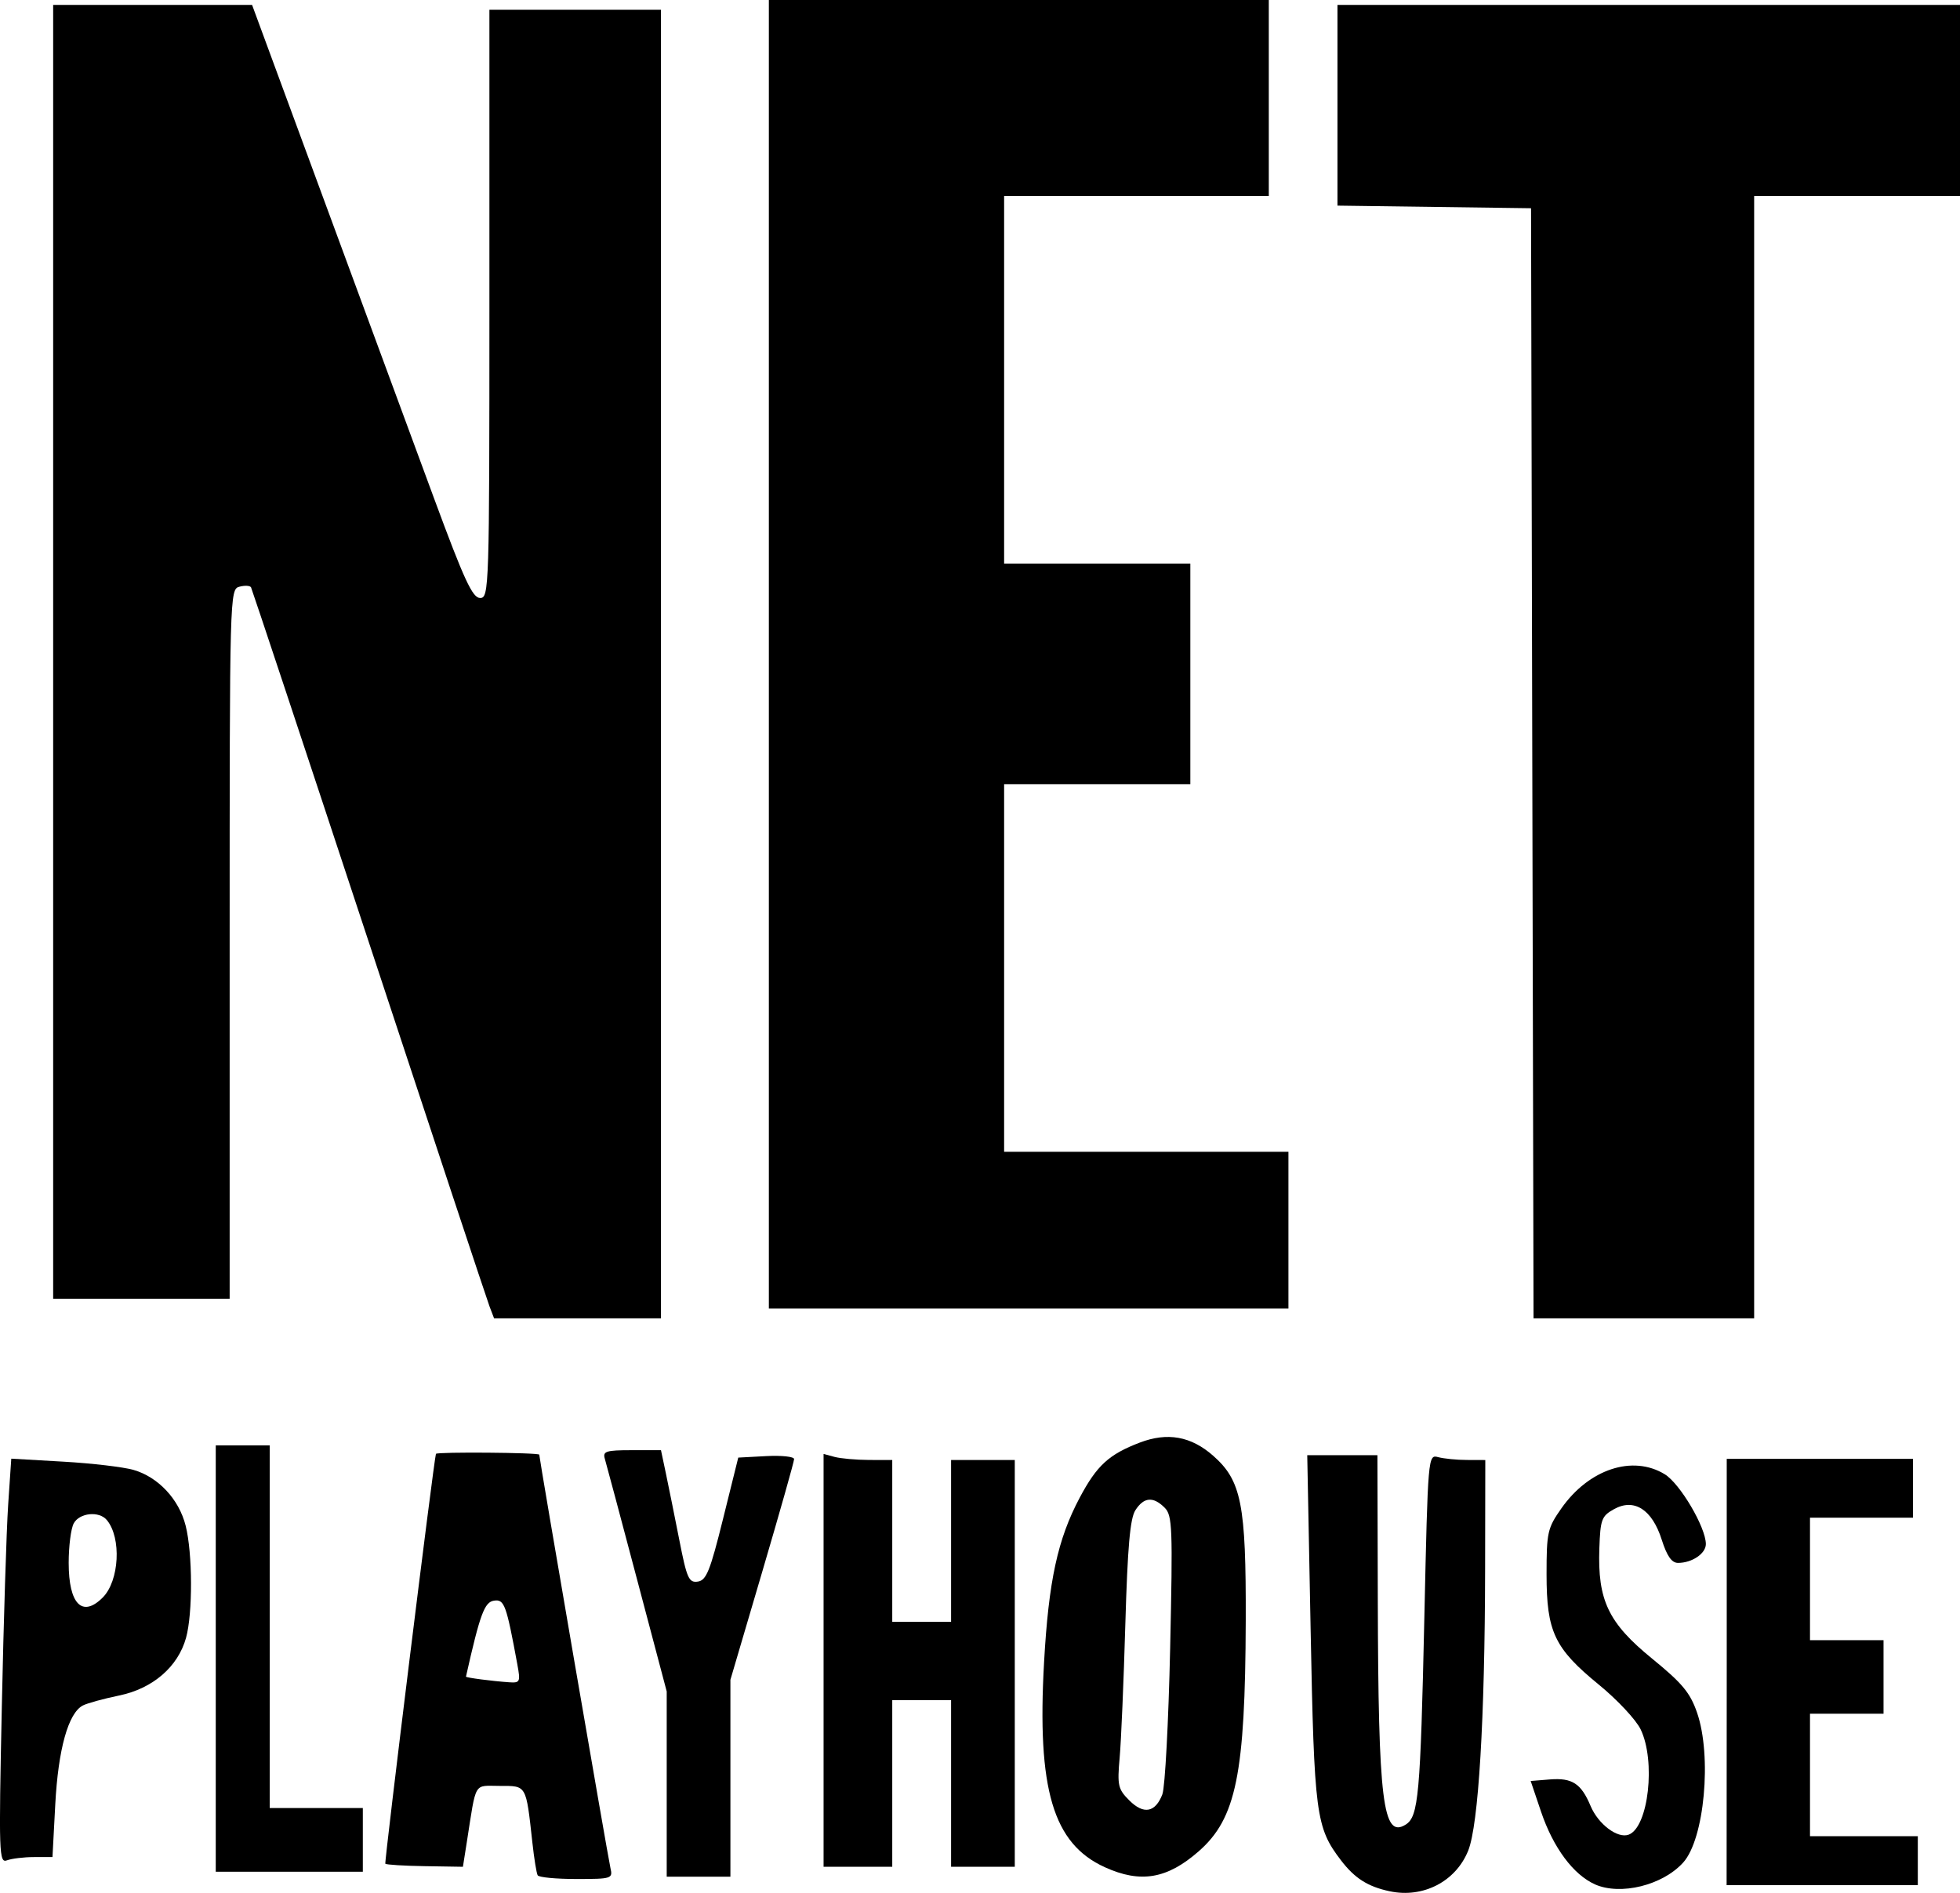
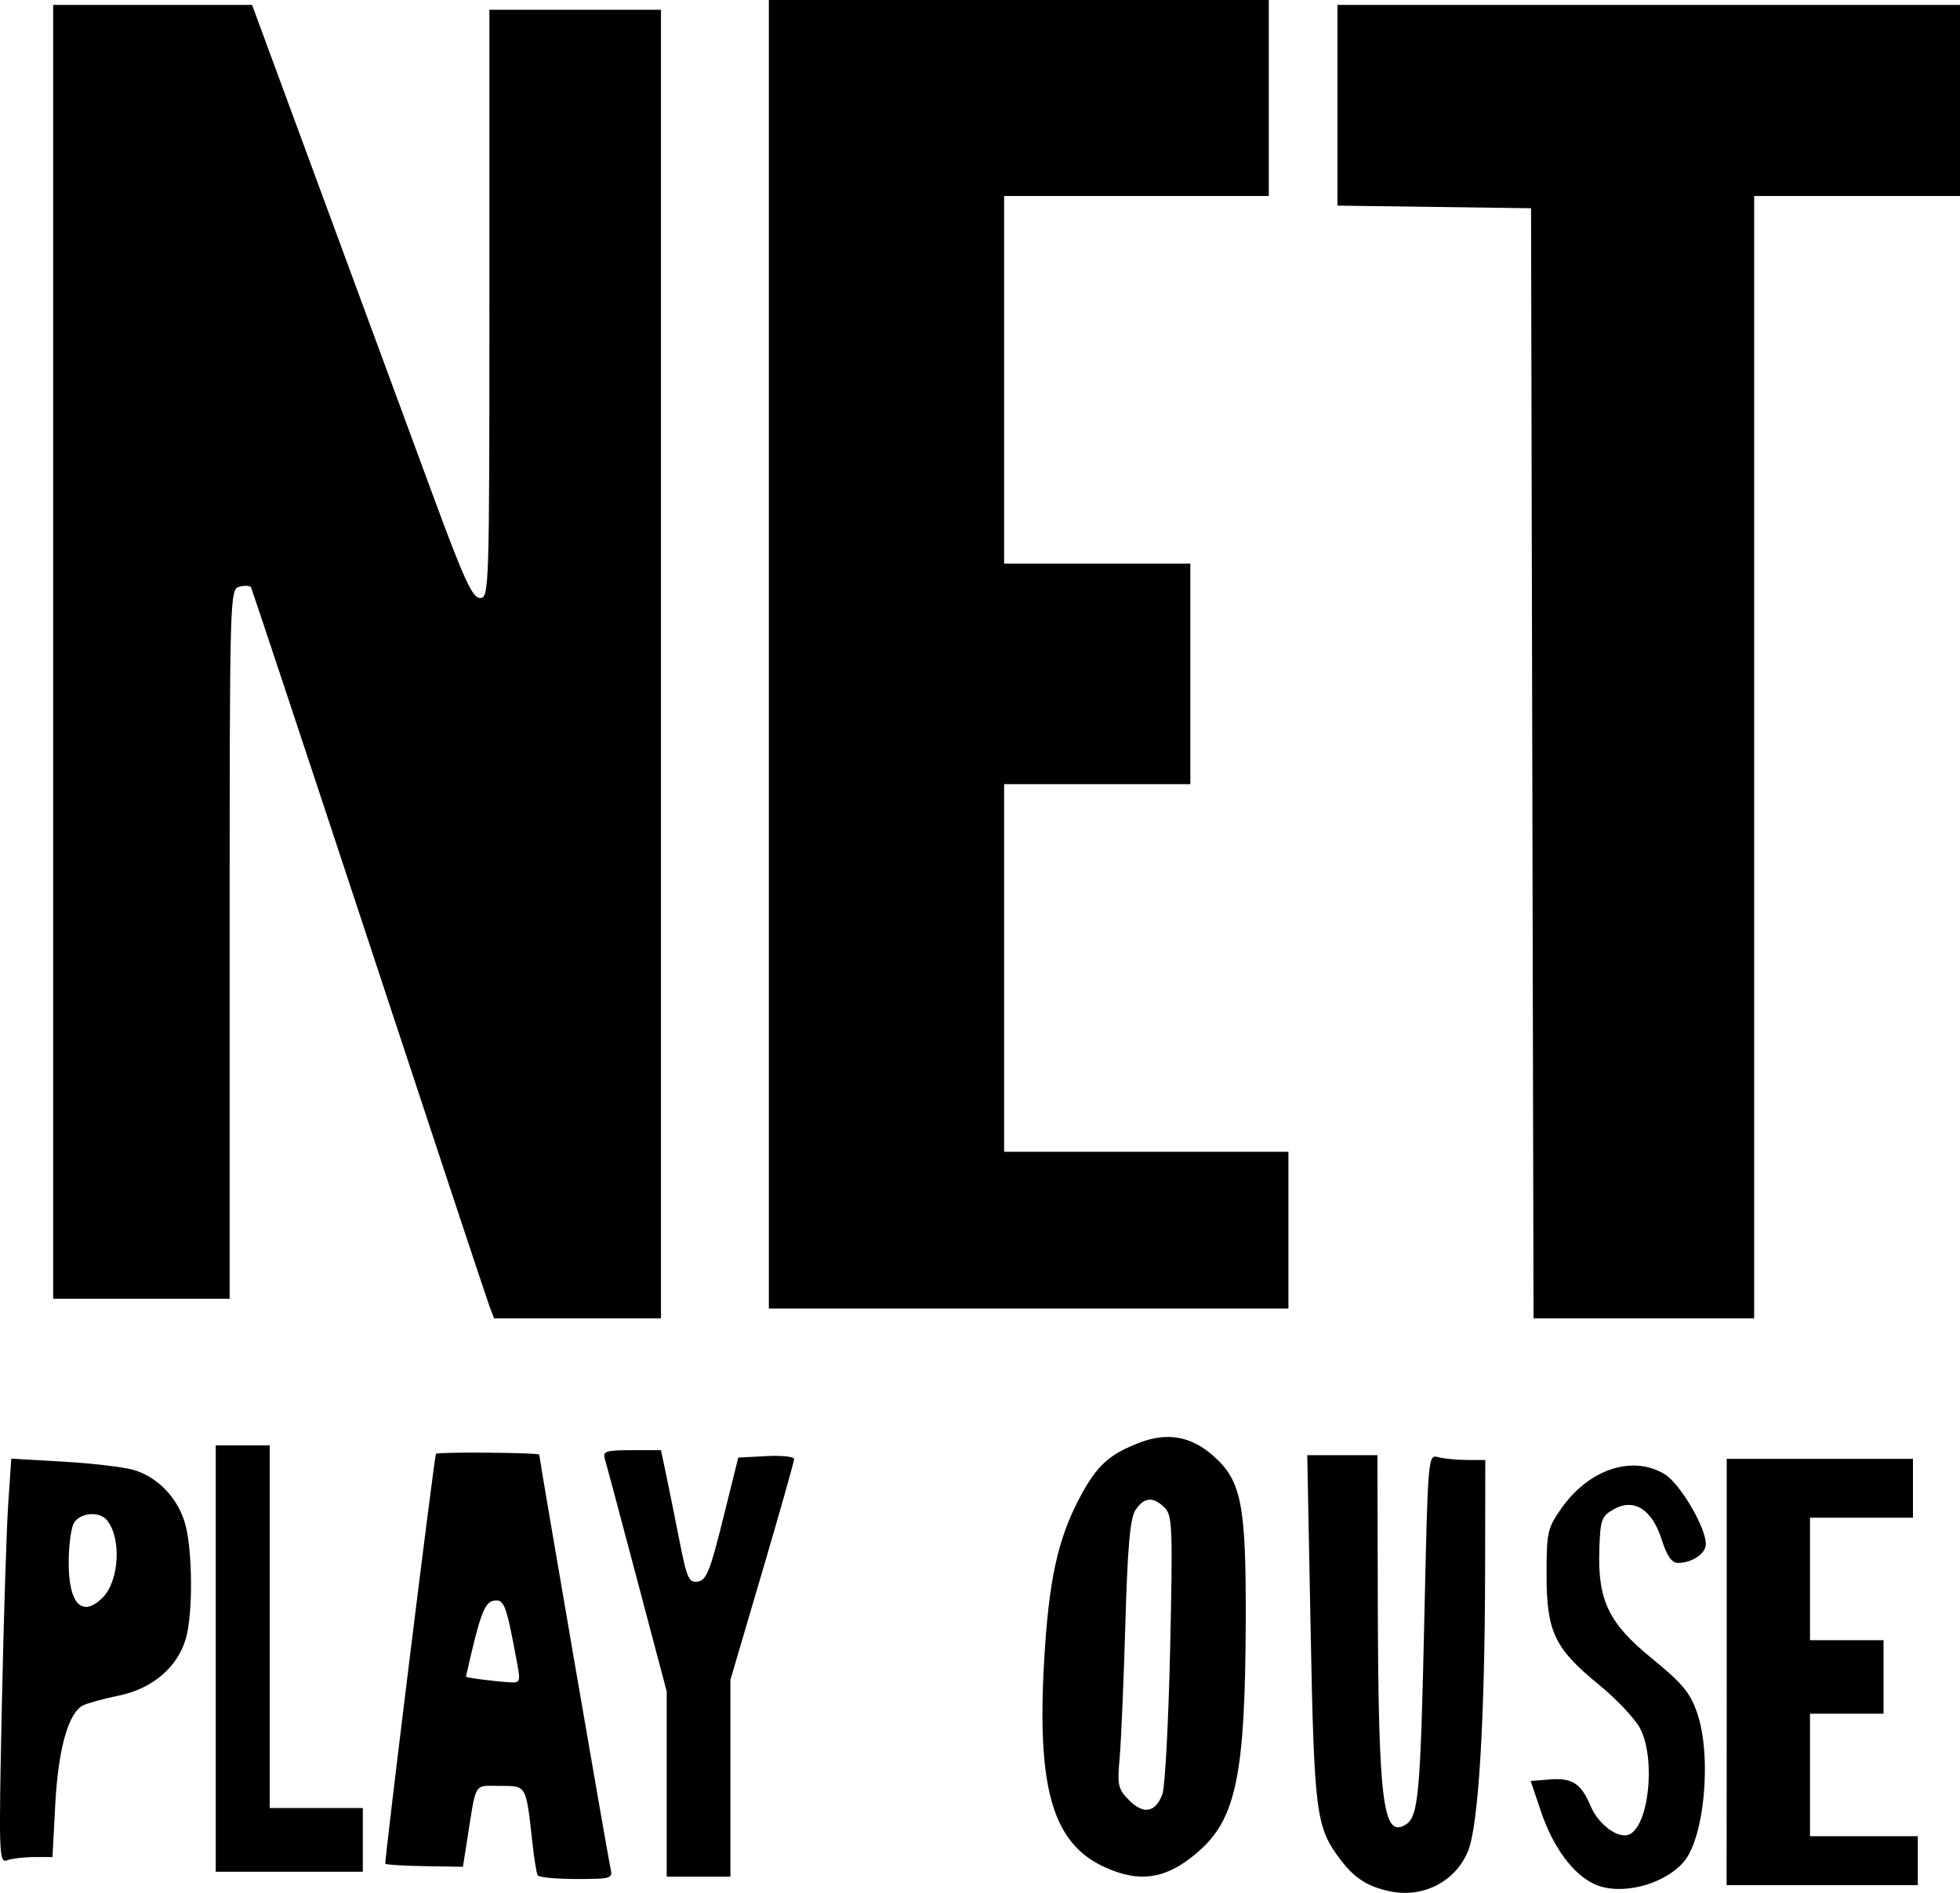
<svg xmlns="http://www.w3.org/2000/svg" id="svg4" version="1.1" viewBox="0 0 31.45 30.379" width="31.45mm" height="30.379mm">
  <defs id="defs8" />
  <path id="path3669" d="m 0.029,27.398 c 0.029,-1.381 0.075,-2.843 0.102,-3.249 l 0.05,-0.739 0.834,0.048 c 0.459,0.026 0.965,0.086 1.126,0.132 0.399,0.115 0.731,0.471 0.838,0.896 0.112,0.443 0.115,1.408 0.006,1.8 -0.129,0.465 -0.534,0.814 -1.073,0.925 -0.251,0.052 -0.514,0.124 -0.584,0.161 -0.233,0.123 -0.394,0.701 -0.441,1.584 l -0.045,0.848 h -0.296 c -0.163,0 -0.358,0.024 -0.433,0.052 -0.129,0.049 -0.134,-0.094 -0.084,-2.458 z m 1.619,-1.759 c 0.267,-0.267 0.304,-0.957 0.067,-1.243 -0.124,-0.15 -0.44,-0.118 -0.532,0.053 -0.045,0.084 -0.081,0.368 -0.081,0.633 0,0.663 0.218,0.885 0.546,0.557 z" style="stroke-width:0.079" />
  <path id="path3671" d="m 3.462,26.618 v -3.421 h 0.433 0.433 v 2.91 2.91 h 0.747 0.747 v 0.511 0.511 h -1.18 -1.18 z" style="stroke-width:0.079" />
  <path id="path3673" d="m 8.628,30.098 c -0.019,-0.032 -0.058,-0.271 -0.086,-0.531 -0.103,-0.93 -0.089,-0.905 -0.521,-0.905 -0.428,0 -0.374,-0.093 -0.531,0.905 l -0.062,0.393 -0.61,-0.01 c -0.335,-0.005 -0.621,-0.023 -0.635,-0.039 -0.019,-0.022 0.776,-6.462 0.812,-6.578 0.011,-0.034 1.658,-0.021 1.658,0.013 0,0.061 1.101,6.455 1.142,6.633 0.04,0.171 0.022,0.177 -0.546,0.177 -0.323,0 -0.602,-0.026 -0.621,-0.059 z m -0.326,-3.382 c -0.178,-0.966 -0.209,-1.052 -0.376,-1.027 -0.152,0.023 -0.223,0.213 -0.449,1.219 -0.004,0.017 0.419,0.072 0.694,0.091 0.173,0.012 0.182,-0.007 0.131,-0.282 z" style="stroke-width:0.079" />
  <path id="path3675" d="m 10.698,28.632 v -1.486 l -0.476,-1.798 c -0.262,-0.989 -0.494,-1.86 -0.517,-1.936 -0.036,-0.12 0.018,-0.138 0.43,-0.138 h 0.471 l 0.079,0.374 c 0.043,0.205 0.14,0.685 0.215,1.066 0.121,0.618 0.153,0.69 0.297,0.669 0.137,-0.02 0.198,-0.172 0.405,-1.007 l 0.244,-0.983 0.448,-0.024 c 0.247,-0.013 0.448,0.008 0.448,0.048 0,0.039 -0.23,0.852 -0.511,1.807 l -0.511,1.735 v 1.58 1.58 h -0.511 -0.511 z" style="stroke-width:0.079" />
-   <path id="path3677" d="m 13.215,26.648 v -3.313 l 0.177,0.047 c 0.097,0.026 0.345,0.048 0.551,0.049 l 0.374,10e-4 v 1.298 1.298 h 0.472 0.472 v -1.298 -1.298 h 0.511 0.511 v 3.264 3.264 h -0.511 -0.511 v -1.337 -1.337 h -0.472 -0.472 v 1.337 1.337 h -0.551 -0.551 z" style="stroke-width:0.079" />
  <path id="path3679" d="m 17.728,29.967 c -0.831,-0.378 -1.09,-1.248 -0.975,-3.289 0.073,-1.308 0.218,-1.975 0.572,-2.642 0.275,-0.518 0.469,-0.695 0.964,-0.884 0.443,-0.169 0.821,-0.102 1.175,0.209 0.456,0.4 0.531,0.779 0.525,2.651 -0.008,2.459 -0.153,3.171 -0.753,3.698 -0.507,0.445 -0.934,0.518 -1.508,0.257 z m 0.924,-1.174 c 0.042,-0.111 0.098,-1.16 0.124,-2.331 0.043,-1.95 0.036,-2.141 -0.088,-2.265 -0.184,-0.184 -0.334,-0.171 -0.47,0.041 -0.085,0.133 -0.125,0.591 -0.161,1.829 -0.026,0.908 -0.067,1.872 -0.091,2.141 -0.04,0.448 -0.026,0.506 0.155,0.687 0.231,0.231 0.419,0.195 0.532,-0.102 z" style="stroke-width:0.079" />
  <path id="path3681" d="m 22.299,30.353 c -0.352,-0.075 -0.561,-0.208 -0.782,-0.497 -0.403,-0.529 -0.429,-0.727 -0.487,-3.714 l -0.054,-2.788 h 0.563 0.563 l 0.006,2.301 c 0.008,3.269 0.081,3.859 0.449,3.627 0.204,-0.129 0.235,-0.472 0.298,-3.319 0.058,-2.609 0.059,-2.621 0.223,-2.577 0.091,0.024 0.297,0.045 0.46,0.045 l 0.295,0.001 -0.003,1.75 c -0.004,2.413 -0.106,4.106 -0.271,4.518 -0.199,0.496 -0.723,0.767 -1.259,0.653 z" style="stroke-width:0.079" />
  <path id="path3683" d="m 25.593,30.242 c -0.347,-0.154 -0.67,-0.589 -0.865,-1.165 l -0.167,-0.494 0.31,-0.025 c 0.357,-0.028 0.5,0.066 0.651,0.425 0.123,0.294 0.435,0.529 0.613,0.461 0.317,-0.122 0.436,-1.184 0.19,-1.691 -0.075,-0.154 -0.376,-0.476 -0.67,-0.716 -0.712,-0.582 -0.839,-0.849 -0.839,-1.77 0,-0.676 0.015,-0.742 0.239,-1.061 0.442,-0.629 1.143,-0.86 1.657,-0.546 0.246,0.15 0.66,0.853 0.66,1.121 0,0.152 -0.222,0.302 -0.447,0.302 -0.101,-2.6e-4 -0.177,-0.109 -0.261,-0.372 -0.154,-0.486 -0.443,-0.671 -0.767,-0.49 -0.198,0.11 -0.218,0.165 -0.234,0.629 -0.029,0.833 0.144,1.196 0.844,1.767 0.487,0.397 0.613,0.549 0.724,0.87 0.241,0.698 0.118,2.029 -0.223,2.405 -0.33,0.365 -1.005,0.532 -1.416,0.35 z" style="stroke-width:0.079" />
  <path id="path3685" d="m 27.707,26.834 v -3.421 h 1.494 1.494 v 0.472 0.472 h -0.826 -0.826 v 0.983 0.983 h 0.59 0.59 v 0.59 0.59 h -0.59 -0.59 v 0.983 0.983 h 0.865 0.865 v 0.393 0.393 h -1.534 -1.534 z" style="stroke-width:0.079" />
  <path id="path3687" d="m 24.587,12.25 -0.02,-8.908 -1.553,-0.021 -1.553,-0.021 V 1.689 0.079 h 4.995 4.995 V 1.612 3.146 h -1.652 -1.652 v 9.006 9.006 H 26.377 24.607 Z" style="stroke-width:0.079" />
  <path id="path3689" d="M 12.337,10.5 V 0 h 4.011 4.011 V 1.573 3.146 H 18.236 16.112 V 6.096 9.045 h 1.494 1.494 v 1.77 1.77 h -1.494 -1.494 v 2.95 2.95 h 2.281 2.281 v 1.258 1.258 H 16.505 12.337 Z" style="stroke-width:0.079" />
  <path id="path3691" d="M 7.855,20.967 C 7.815,20.862 6.944,18.234 5.92,15.127 4.895,12.02 4.043,9.455 4.028,9.426 4.012,9.398 3.928,9.393 3.842,9.416 3.686,9.456 3.685,9.524 3.685,15.15 v 5.693 H 2.269 0.853 V 10.461 0.079 h 1.596 1.596 l 1.167,3.166 c 0.642,1.741 1.432,3.883 1.755,4.759 0.481,1.303 0.615,1.593 0.737,1.593 0.144,0 0.149,-0.143 0.149,-4.719 V 0.157 H 9.23 10.606 V 10.658 21.158 H 9.267 7.928 Z" style="stroke-width:0.079" />
</svg>